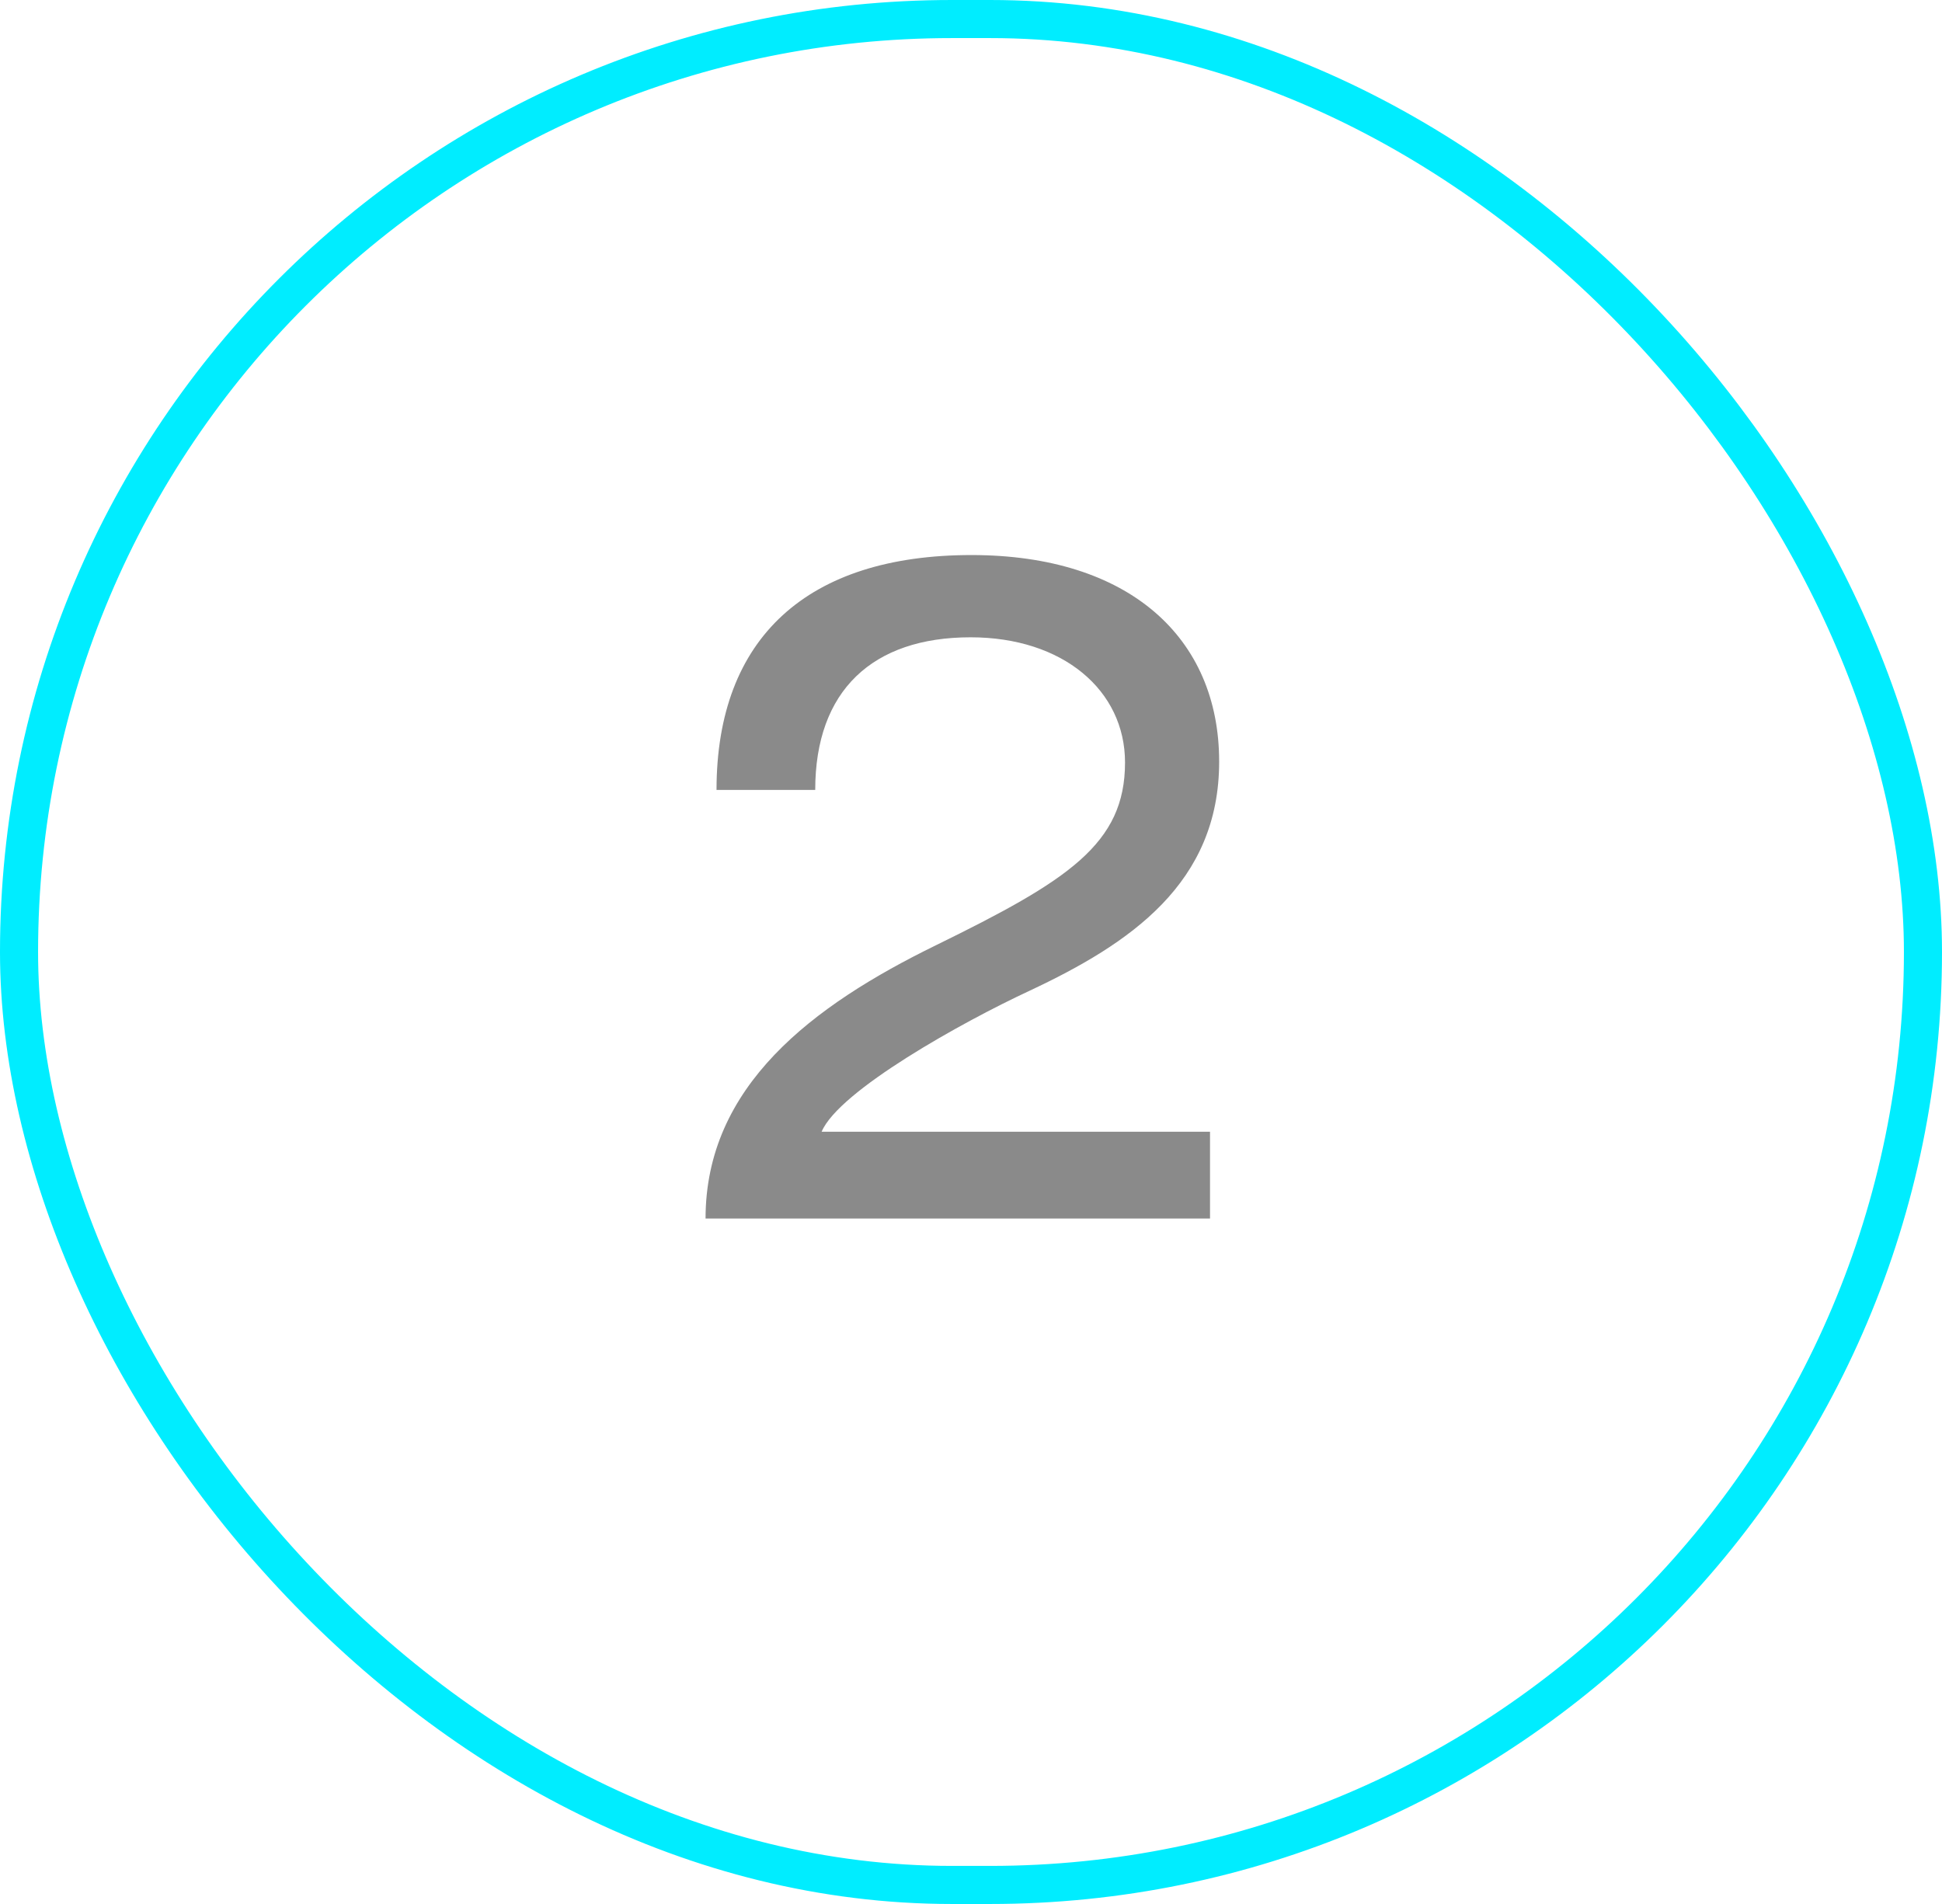
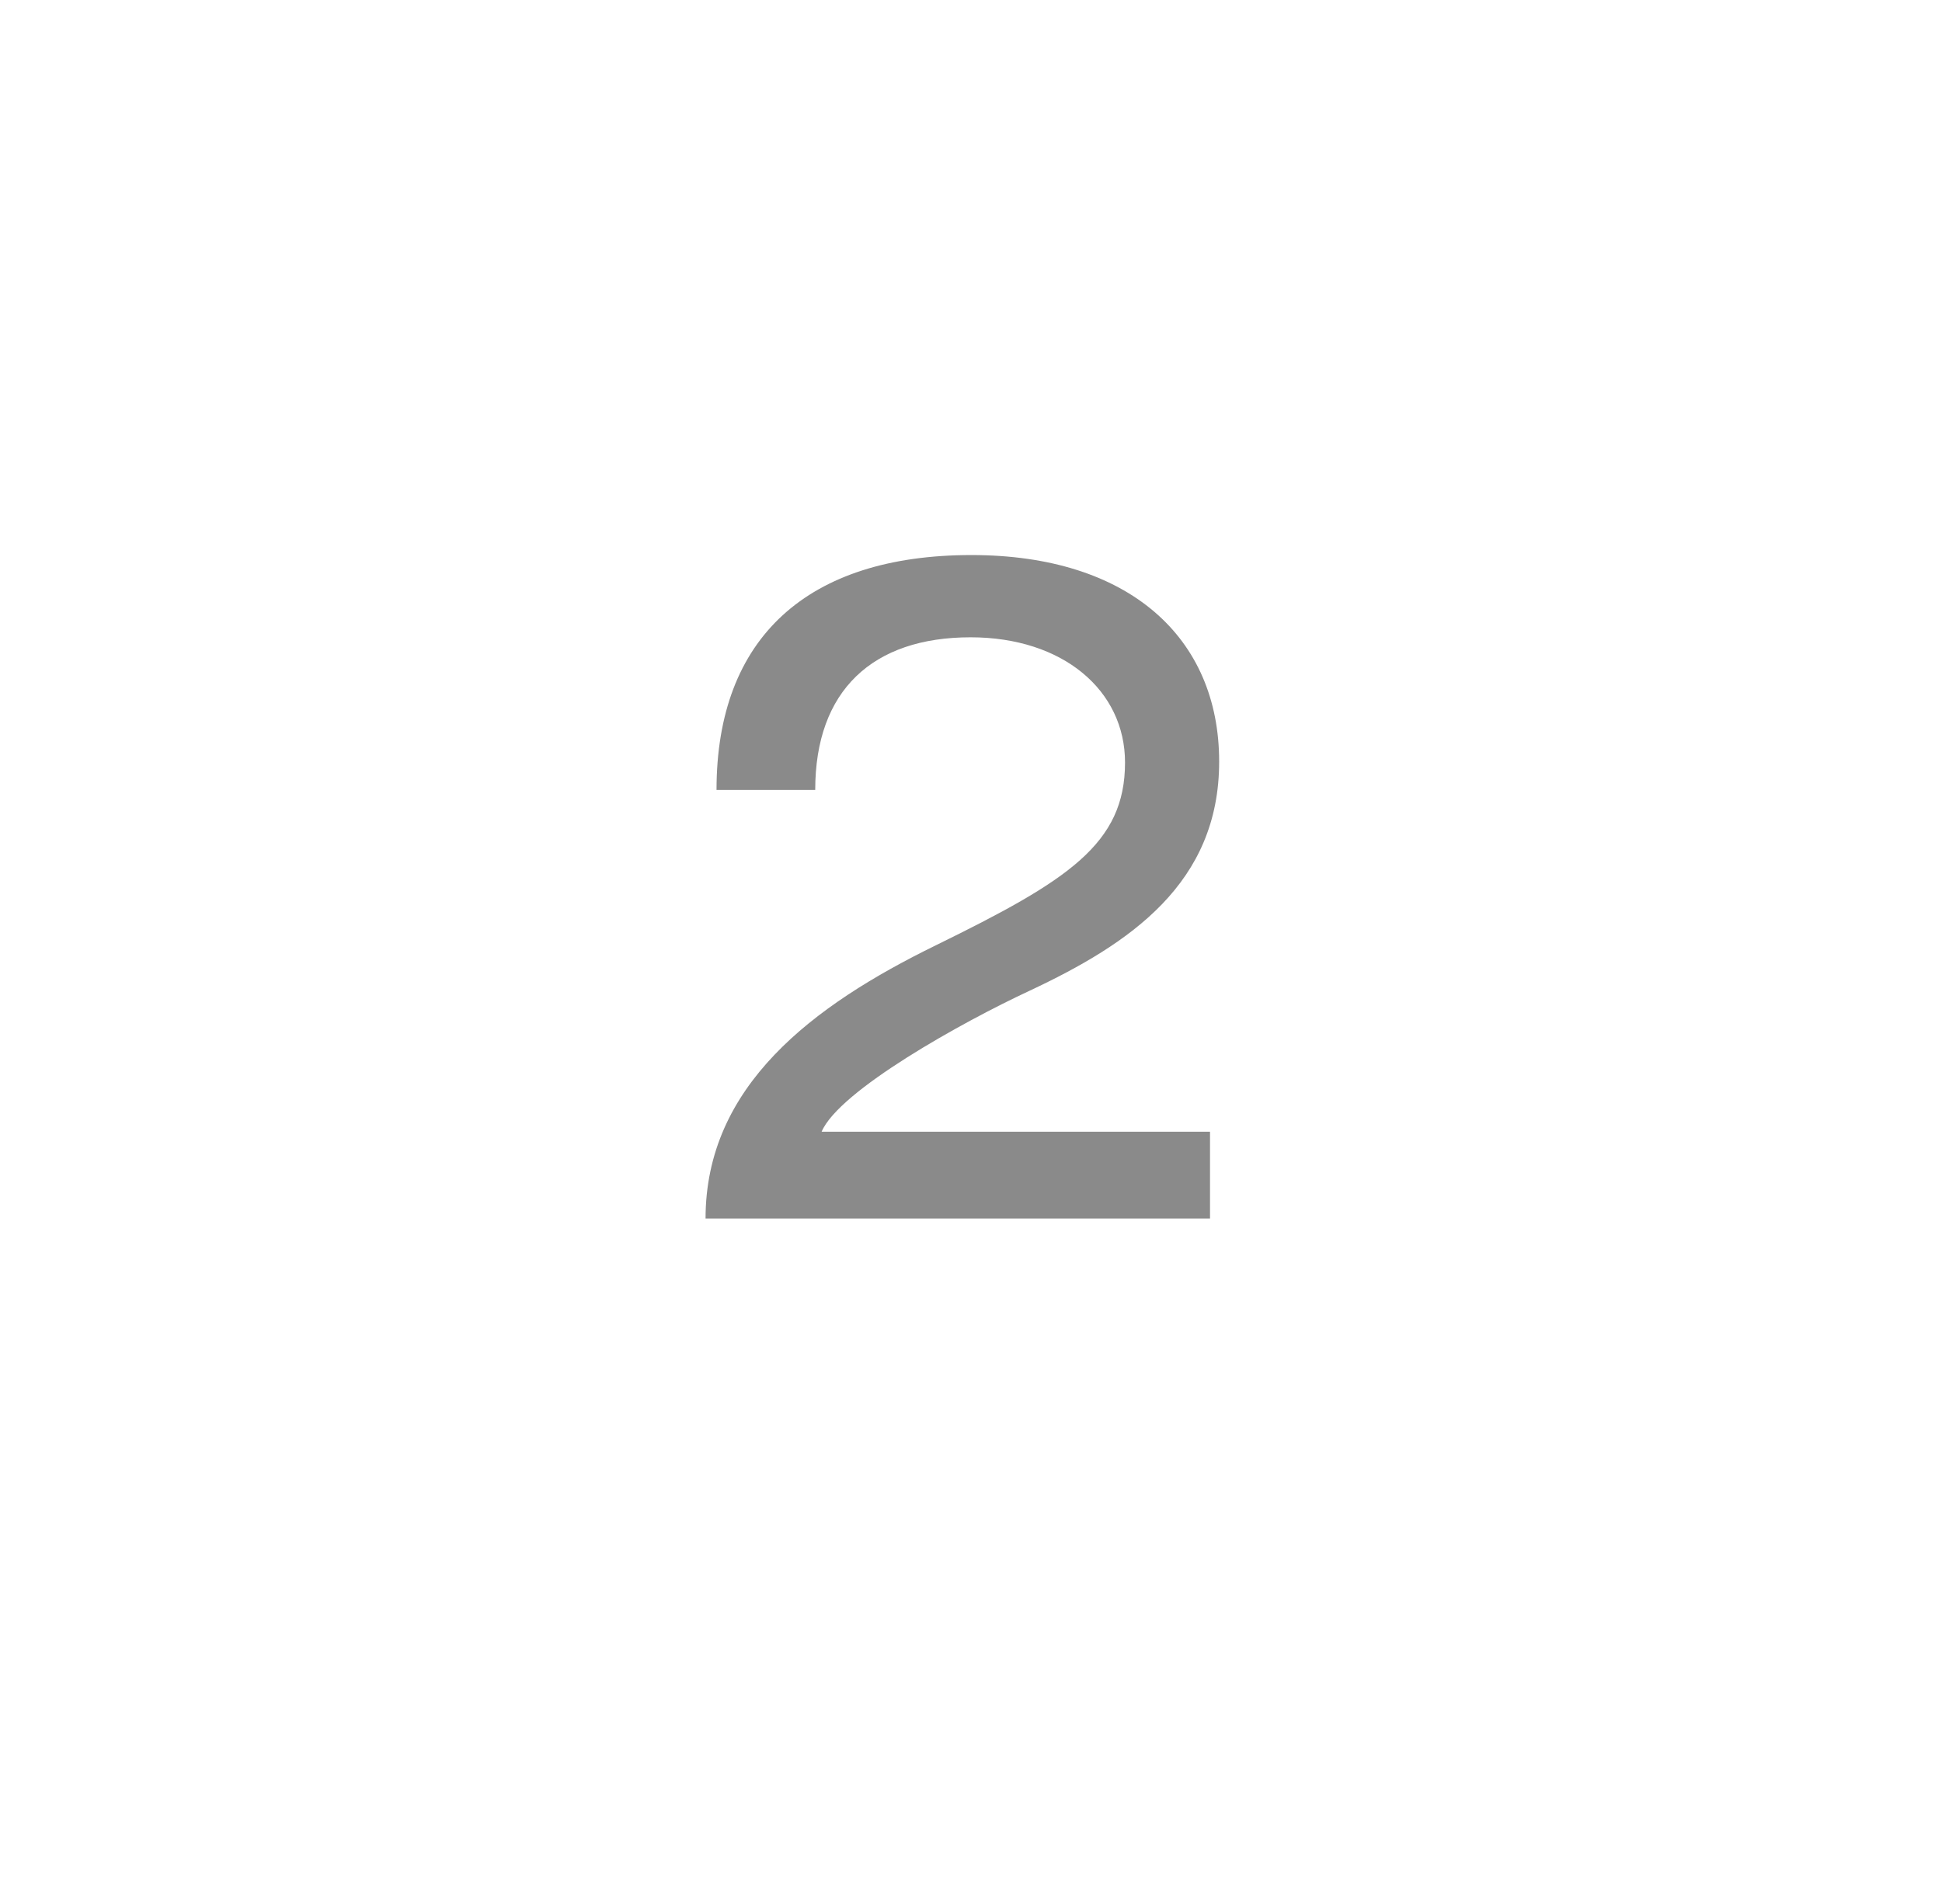
<svg xmlns="http://www.w3.org/2000/svg" width="51" height="50" viewBox="0 0 51 50" fill="none">
-   <rect x="0.5" y="0.5" width="50" height="49" rx="24.5" stroke="#00EDFF" />
  <path d="M21.409 20.744H18.817C18.817 16.736 21.217 14.576 25.513 14.576C29.641 14.576 32.017 16.736 32.017 20C32.017 23.192 29.689 24.776 27.025 26.024C25.273 26.84 22.033 28.64 21.577 29.72H31.777V32H18.529C18.529 28.52 21.337 26.408 24.577 24.824C28.057 23.12 29.545 22.16 29.545 20.024C29.545 18.128 27.913 16.736 25.489 16.736C22.921 16.736 21.409 18.128 21.409 20.744Z" fill="#8A8A8A" />
</svg>